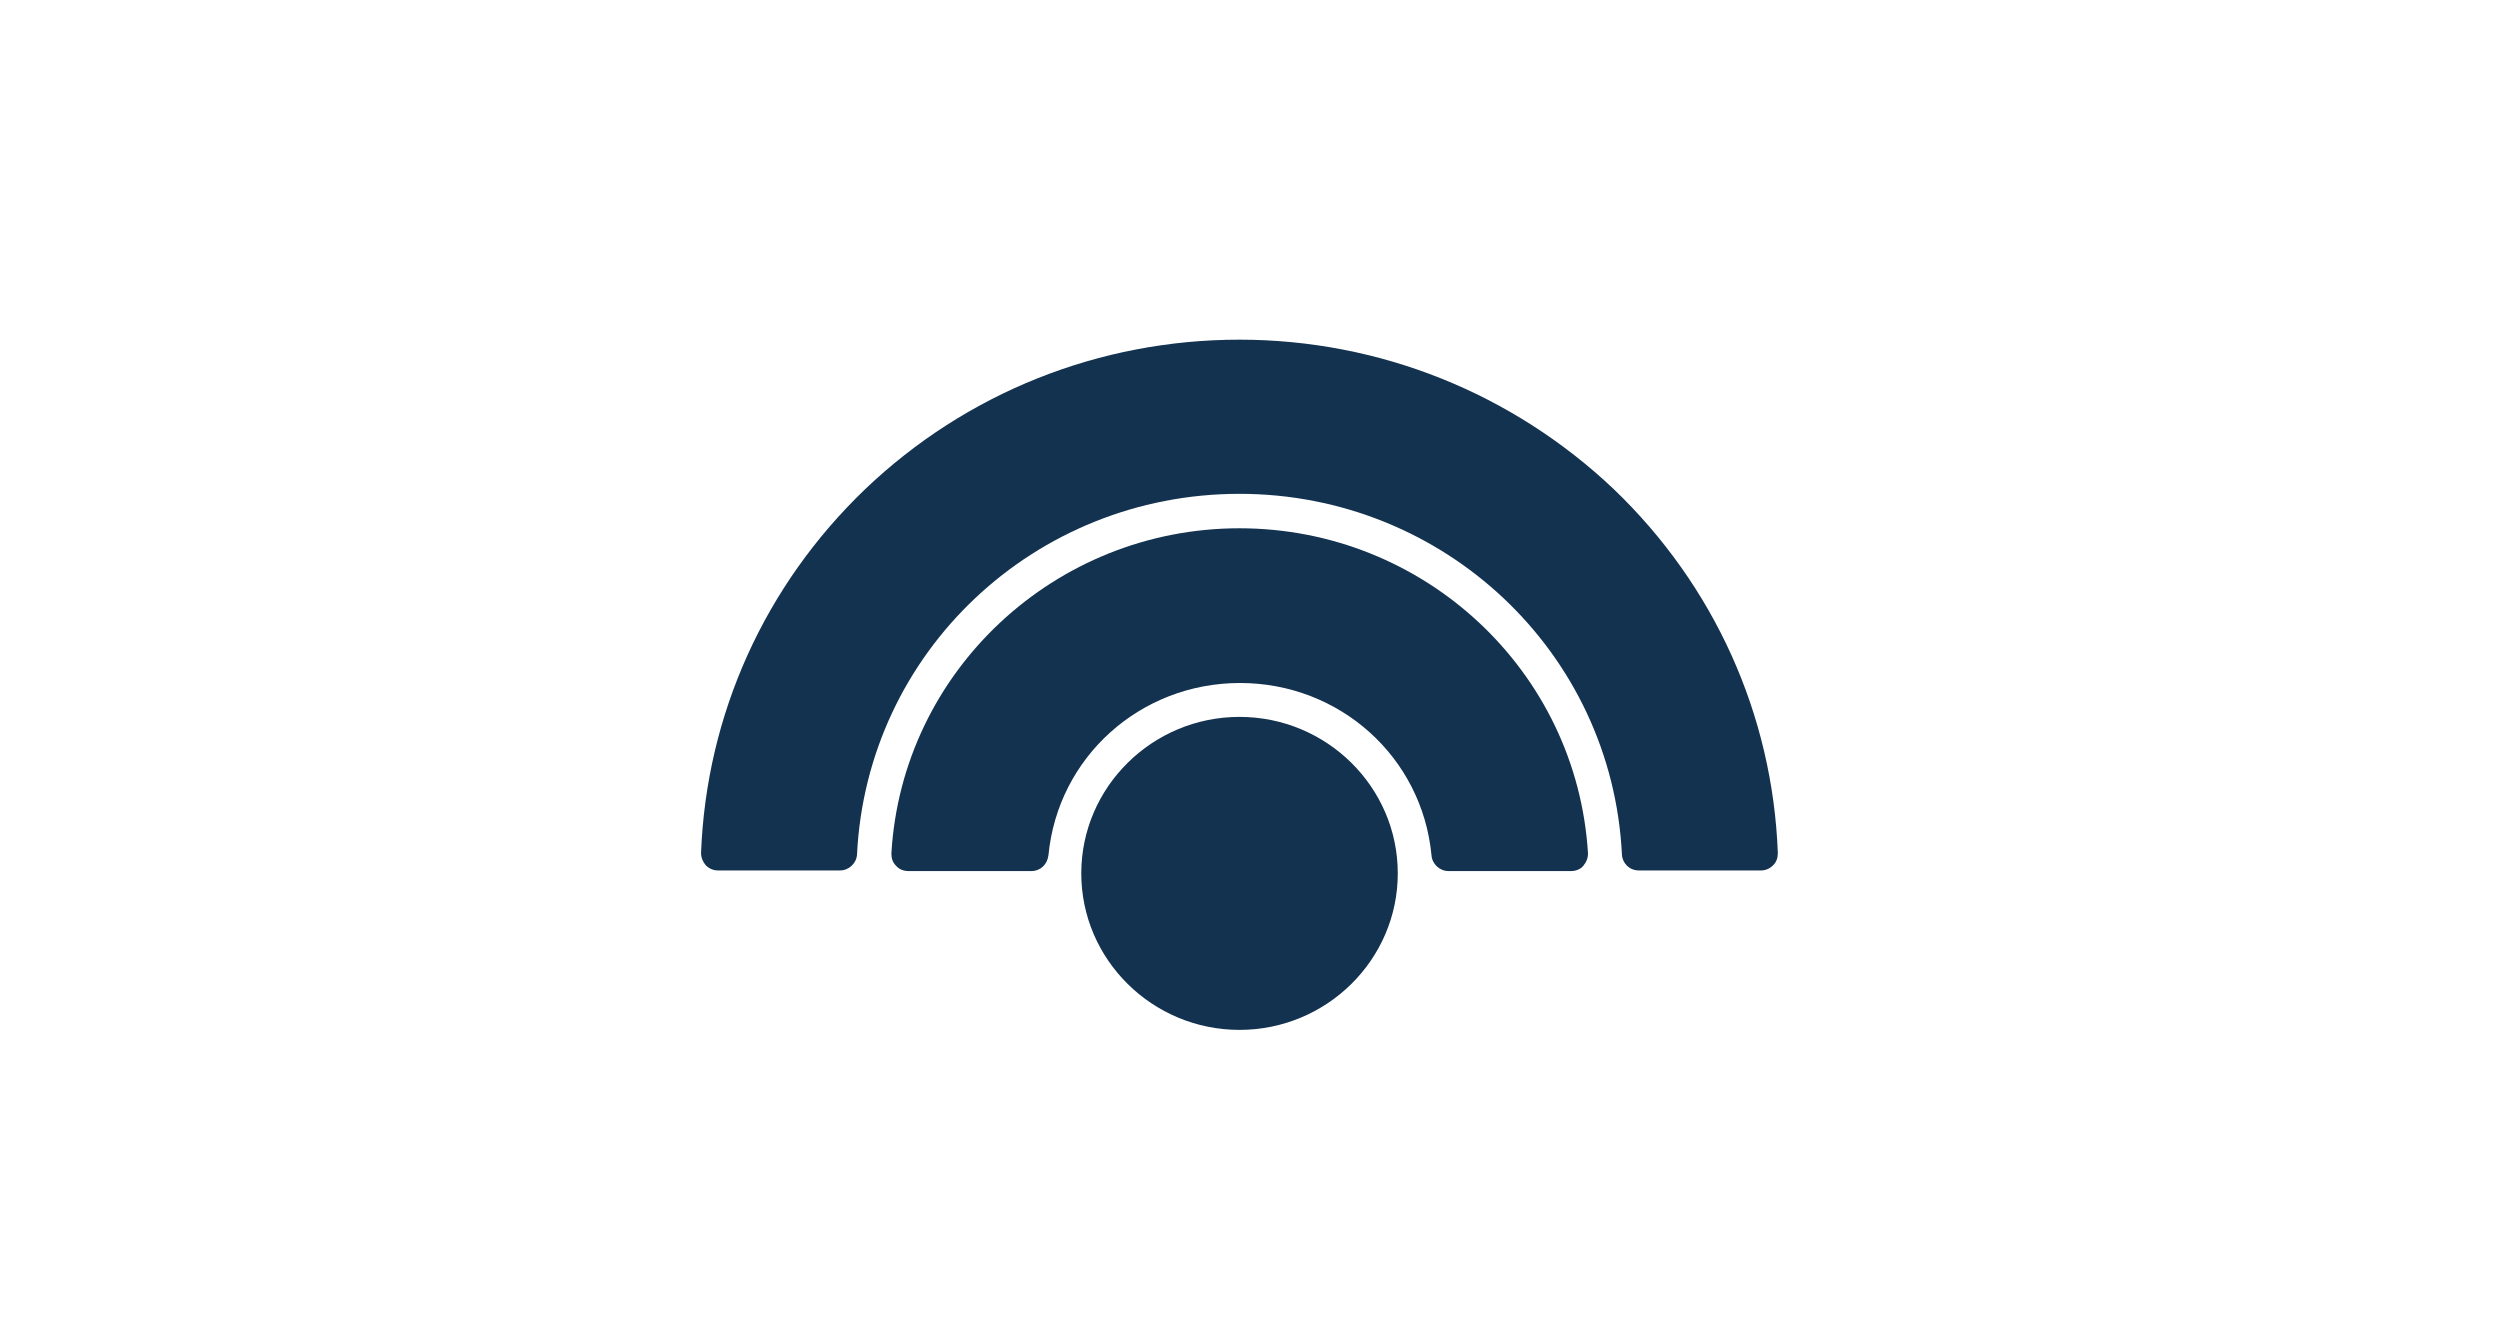
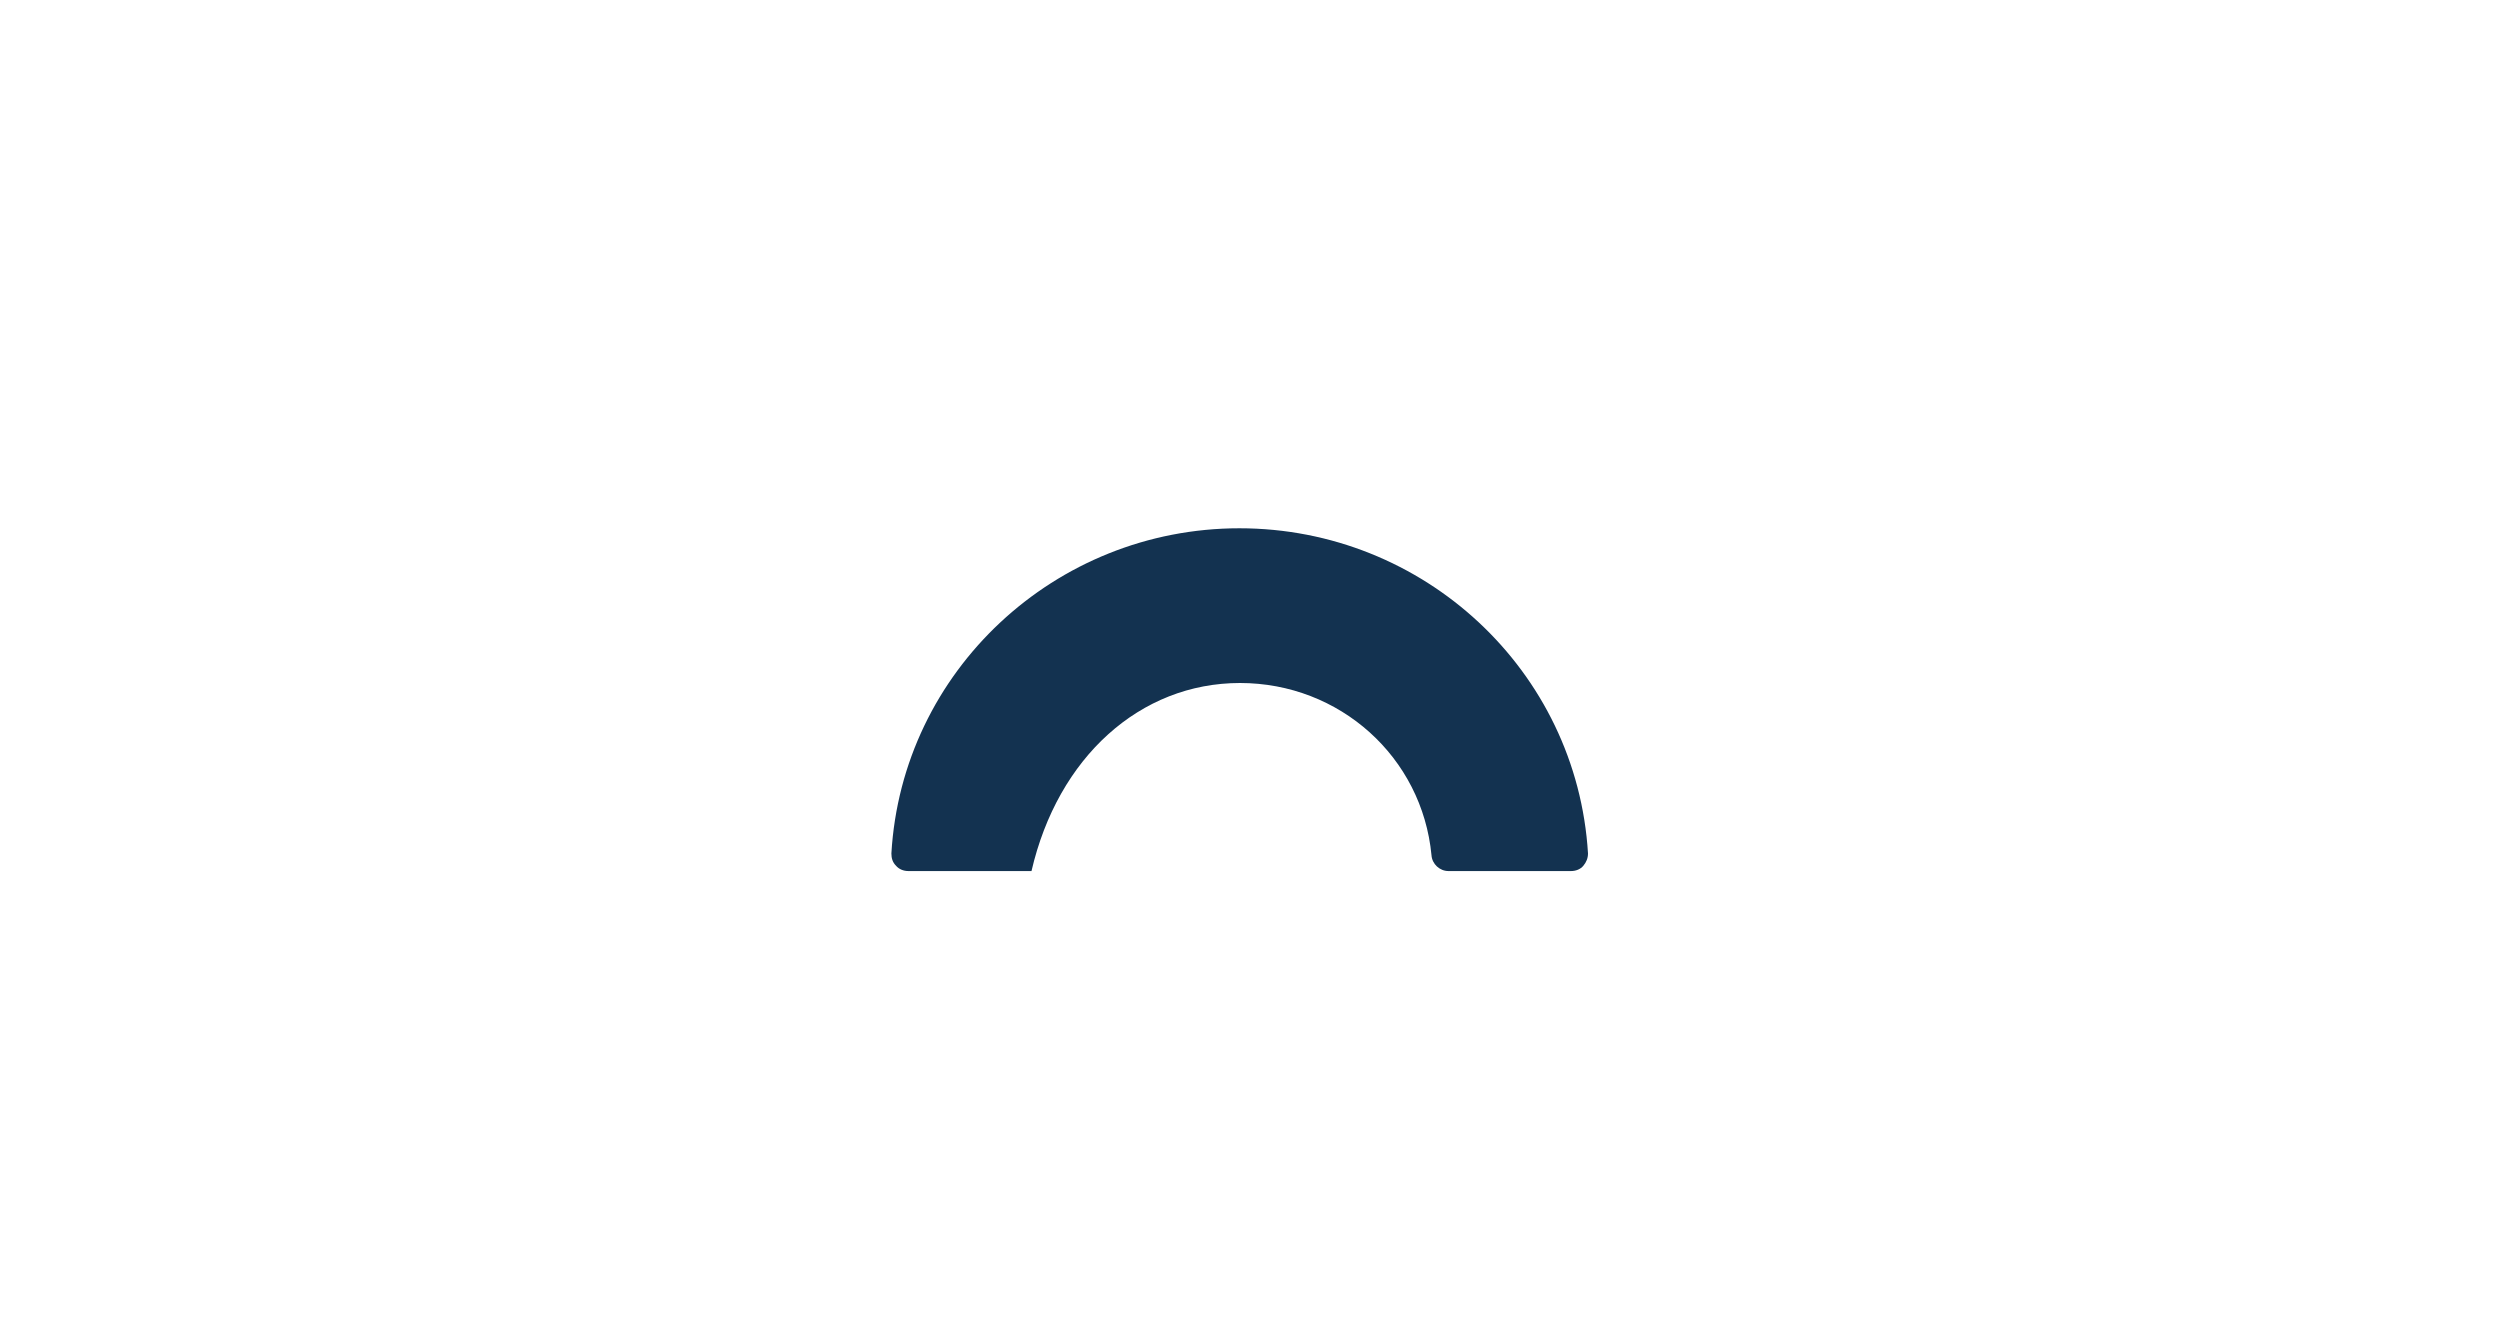
<svg xmlns="http://www.w3.org/2000/svg" width="45" height="24" viewBox="0 0 45 24" fill="none">
  <rect width="45" height="24" fill="white" />
-   <path fill-rule="evenodd" clip-rule="evenodd" d="M22.309 9.509C18.988 9.509 16.234 12.084 16.045 15.363C16.045 15.447 16.066 15.521 16.129 15.584C16.182 15.647 16.266 15.679 16.35 15.679H18.567C18.725 15.679 18.851 15.563 18.872 15.395C19.041 13.629 20.523 12.294 22.32 12.294C24.117 12.294 25.599 13.629 25.767 15.395C25.778 15.553 25.915 15.679 26.072 15.679H28.28C28.364 15.679 28.448 15.647 28.5 15.584C28.553 15.521 28.584 15.447 28.584 15.363C28.385 12.073 25.631 9.509 22.309 9.509Z" fill="#133250" />
-   <path fill-rule="evenodd" clip-rule="evenodd" d="M22.311 12.904C20.745 12.904 19.463 14.165 19.463 15.721C19.463 17.276 20.745 18.538 22.311 18.538C23.878 18.538 25.16 17.276 25.16 15.721C25.16 14.165 23.878 12.904 22.311 12.904Z" fill="#133250" />
-   <path fill-rule="evenodd" clip-rule="evenodd" d="M22.31 6.114C19.788 6.114 17.391 7.07 15.573 8.805C13.765 10.539 12.714 12.862 12.619 15.353C12.619 15.437 12.651 15.511 12.703 15.574C12.766 15.637 12.84 15.668 12.924 15.668H15.121C15.278 15.668 15.415 15.542 15.426 15.385C15.604 11.737 18.621 8.889 22.31 8.889C25.989 8.889 29.016 11.737 29.195 15.385C29.205 15.542 29.331 15.668 29.5 15.668H31.696C31.78 15.668 31.854 15.637 31.917 15.574C31.98 15.511 32.001 15.437 32.001 15.353C31.907 12.862 30.856 10.539 29.048 8.805C27.229 7.081 24.833 6.114 22.31 6.114Z" fill="#133250" />
+   <path fill-rule="evenodd" clip-rule="evenodd" d="M22.309 9.509C18.988 9.509 16.234 12.084 16.045 15.363C16.045 15.447 16.066 15.521 16.129 15.584C16.182 15.647 16.266 15.679 16.35 15.679H18.567C19.041 13.629 20.523 12.294 22.32 12.294C24.117 12.294 25.599 13.629 25.767 15.395C25.778 15.553 25.915 15.679 26.072 15.679H28.28C28.364 15.679 28.448 15.647 28.5 15.584C28.553 15.521 28.584 15.447 28.584 15.363C28.385 12.073 25.631 9.509 22.309 9.509Z" fill="#133250" />
</svg>